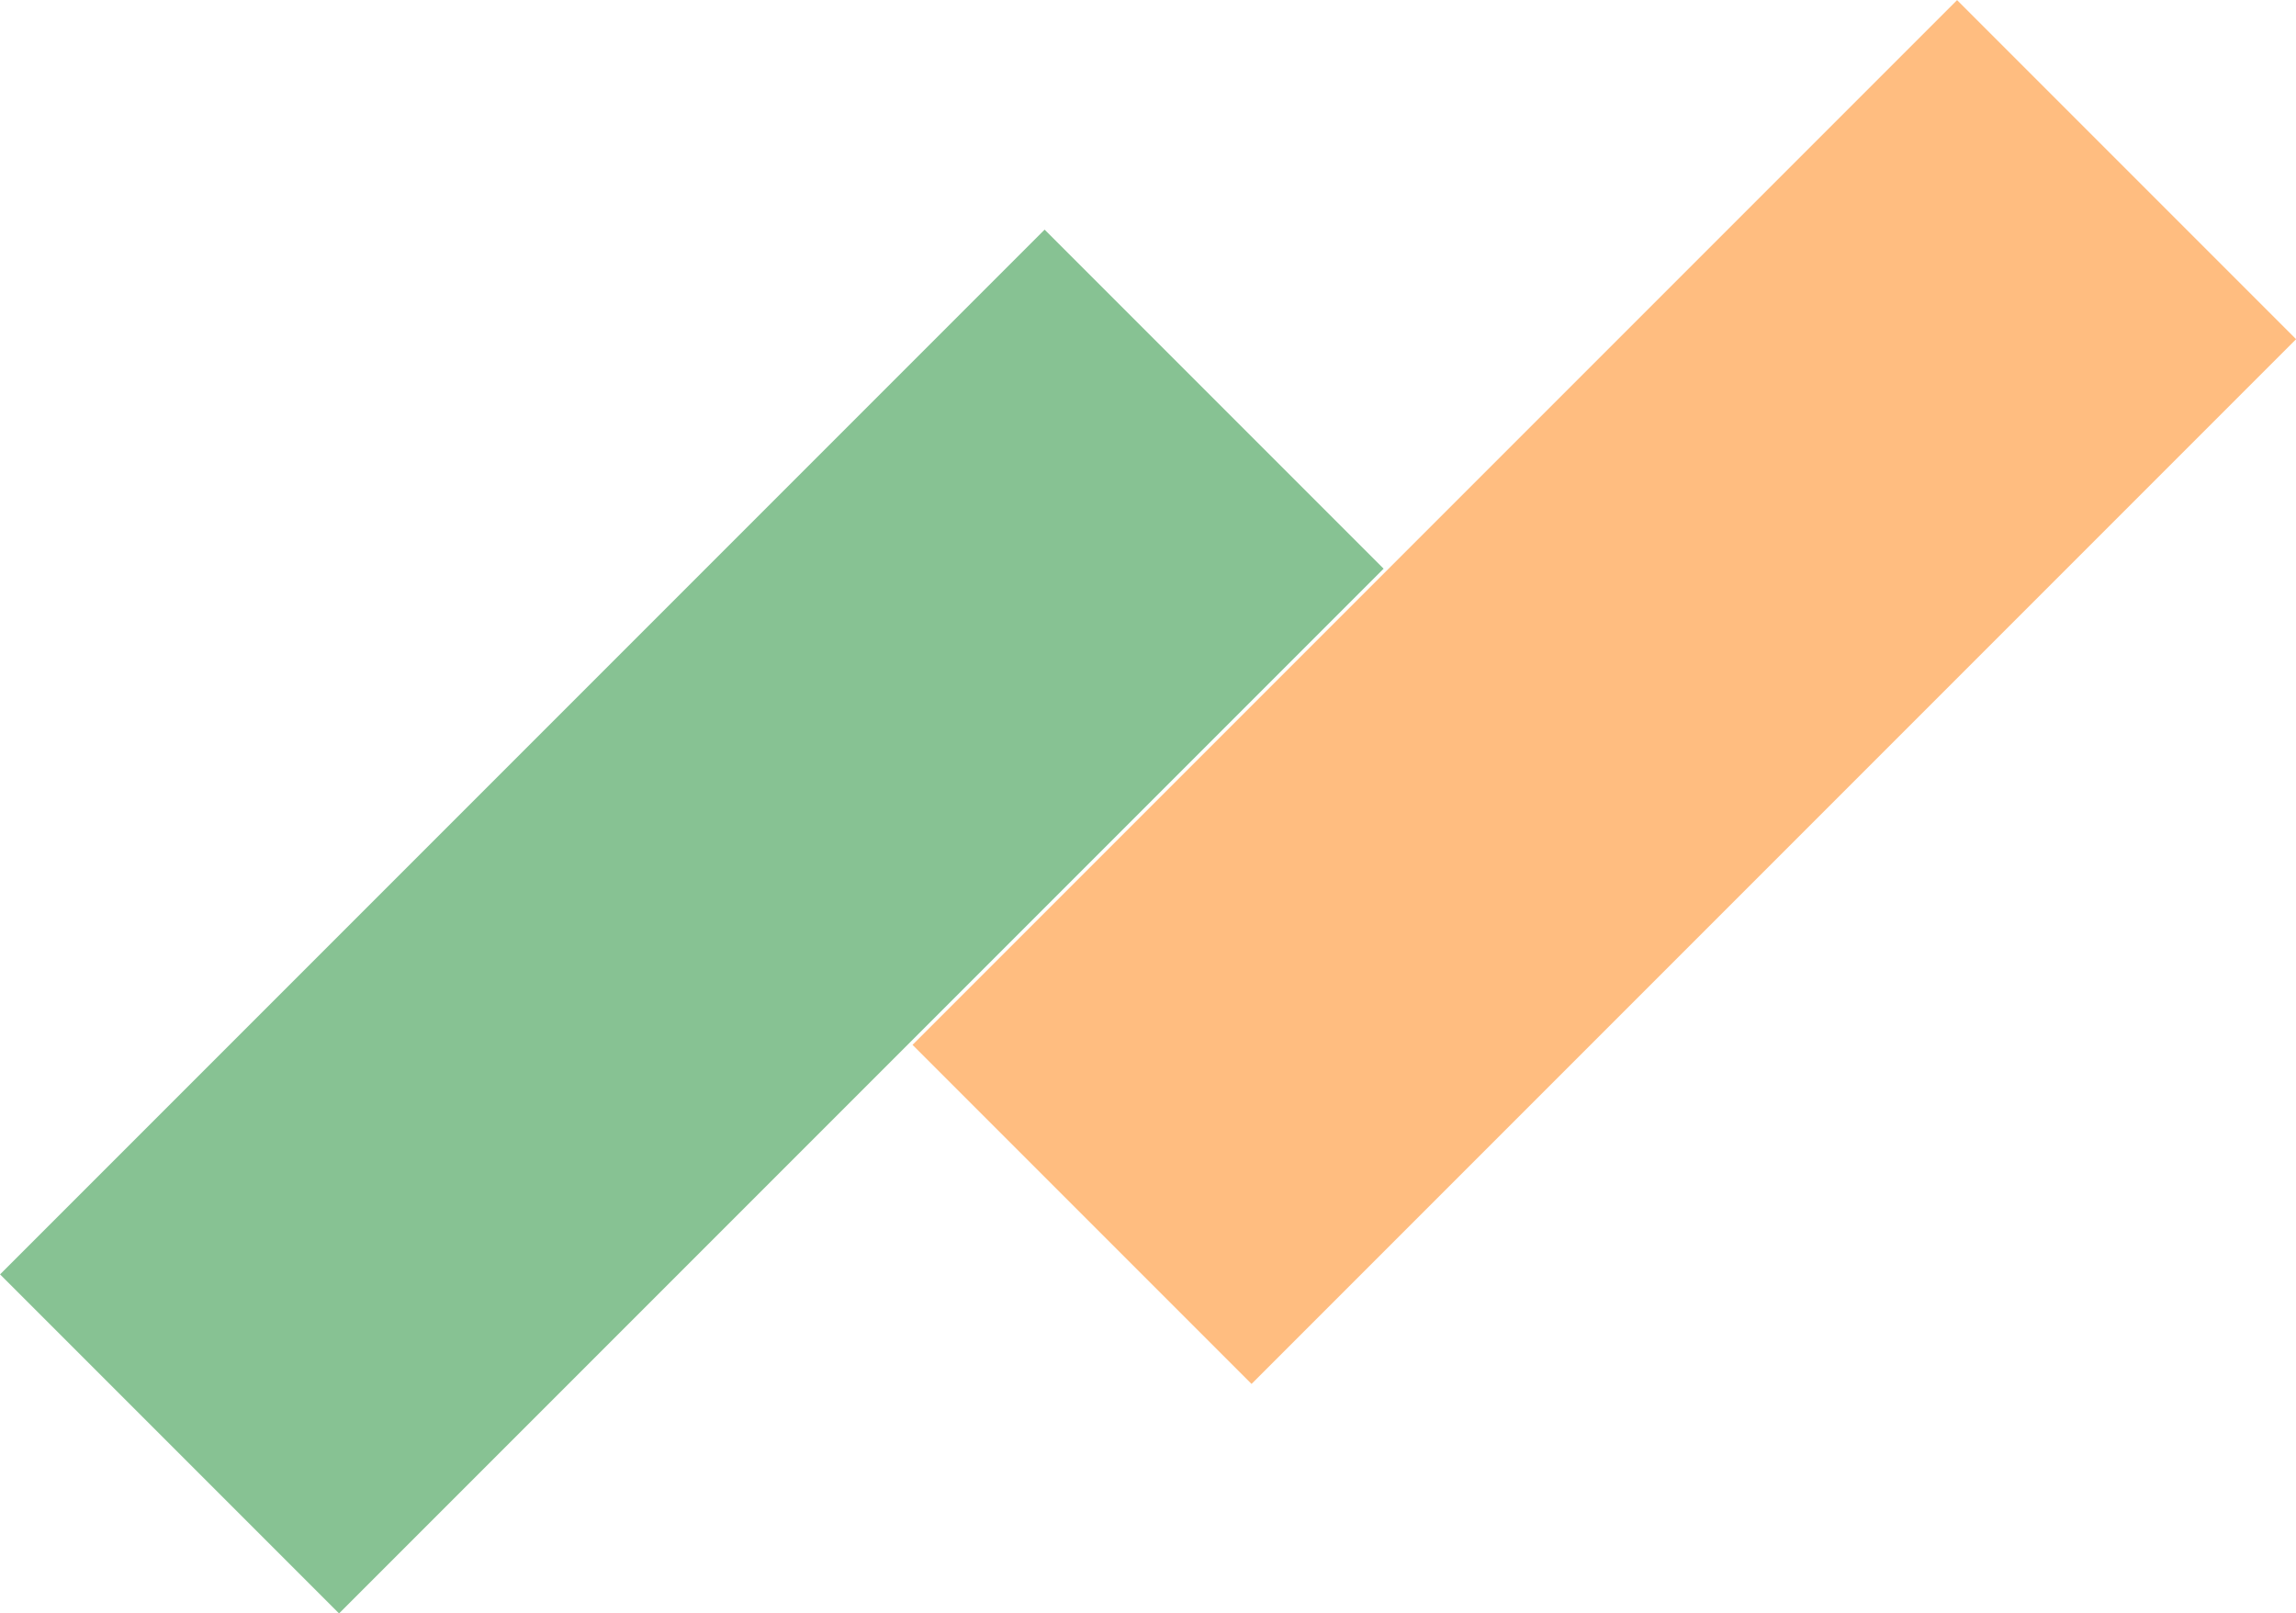
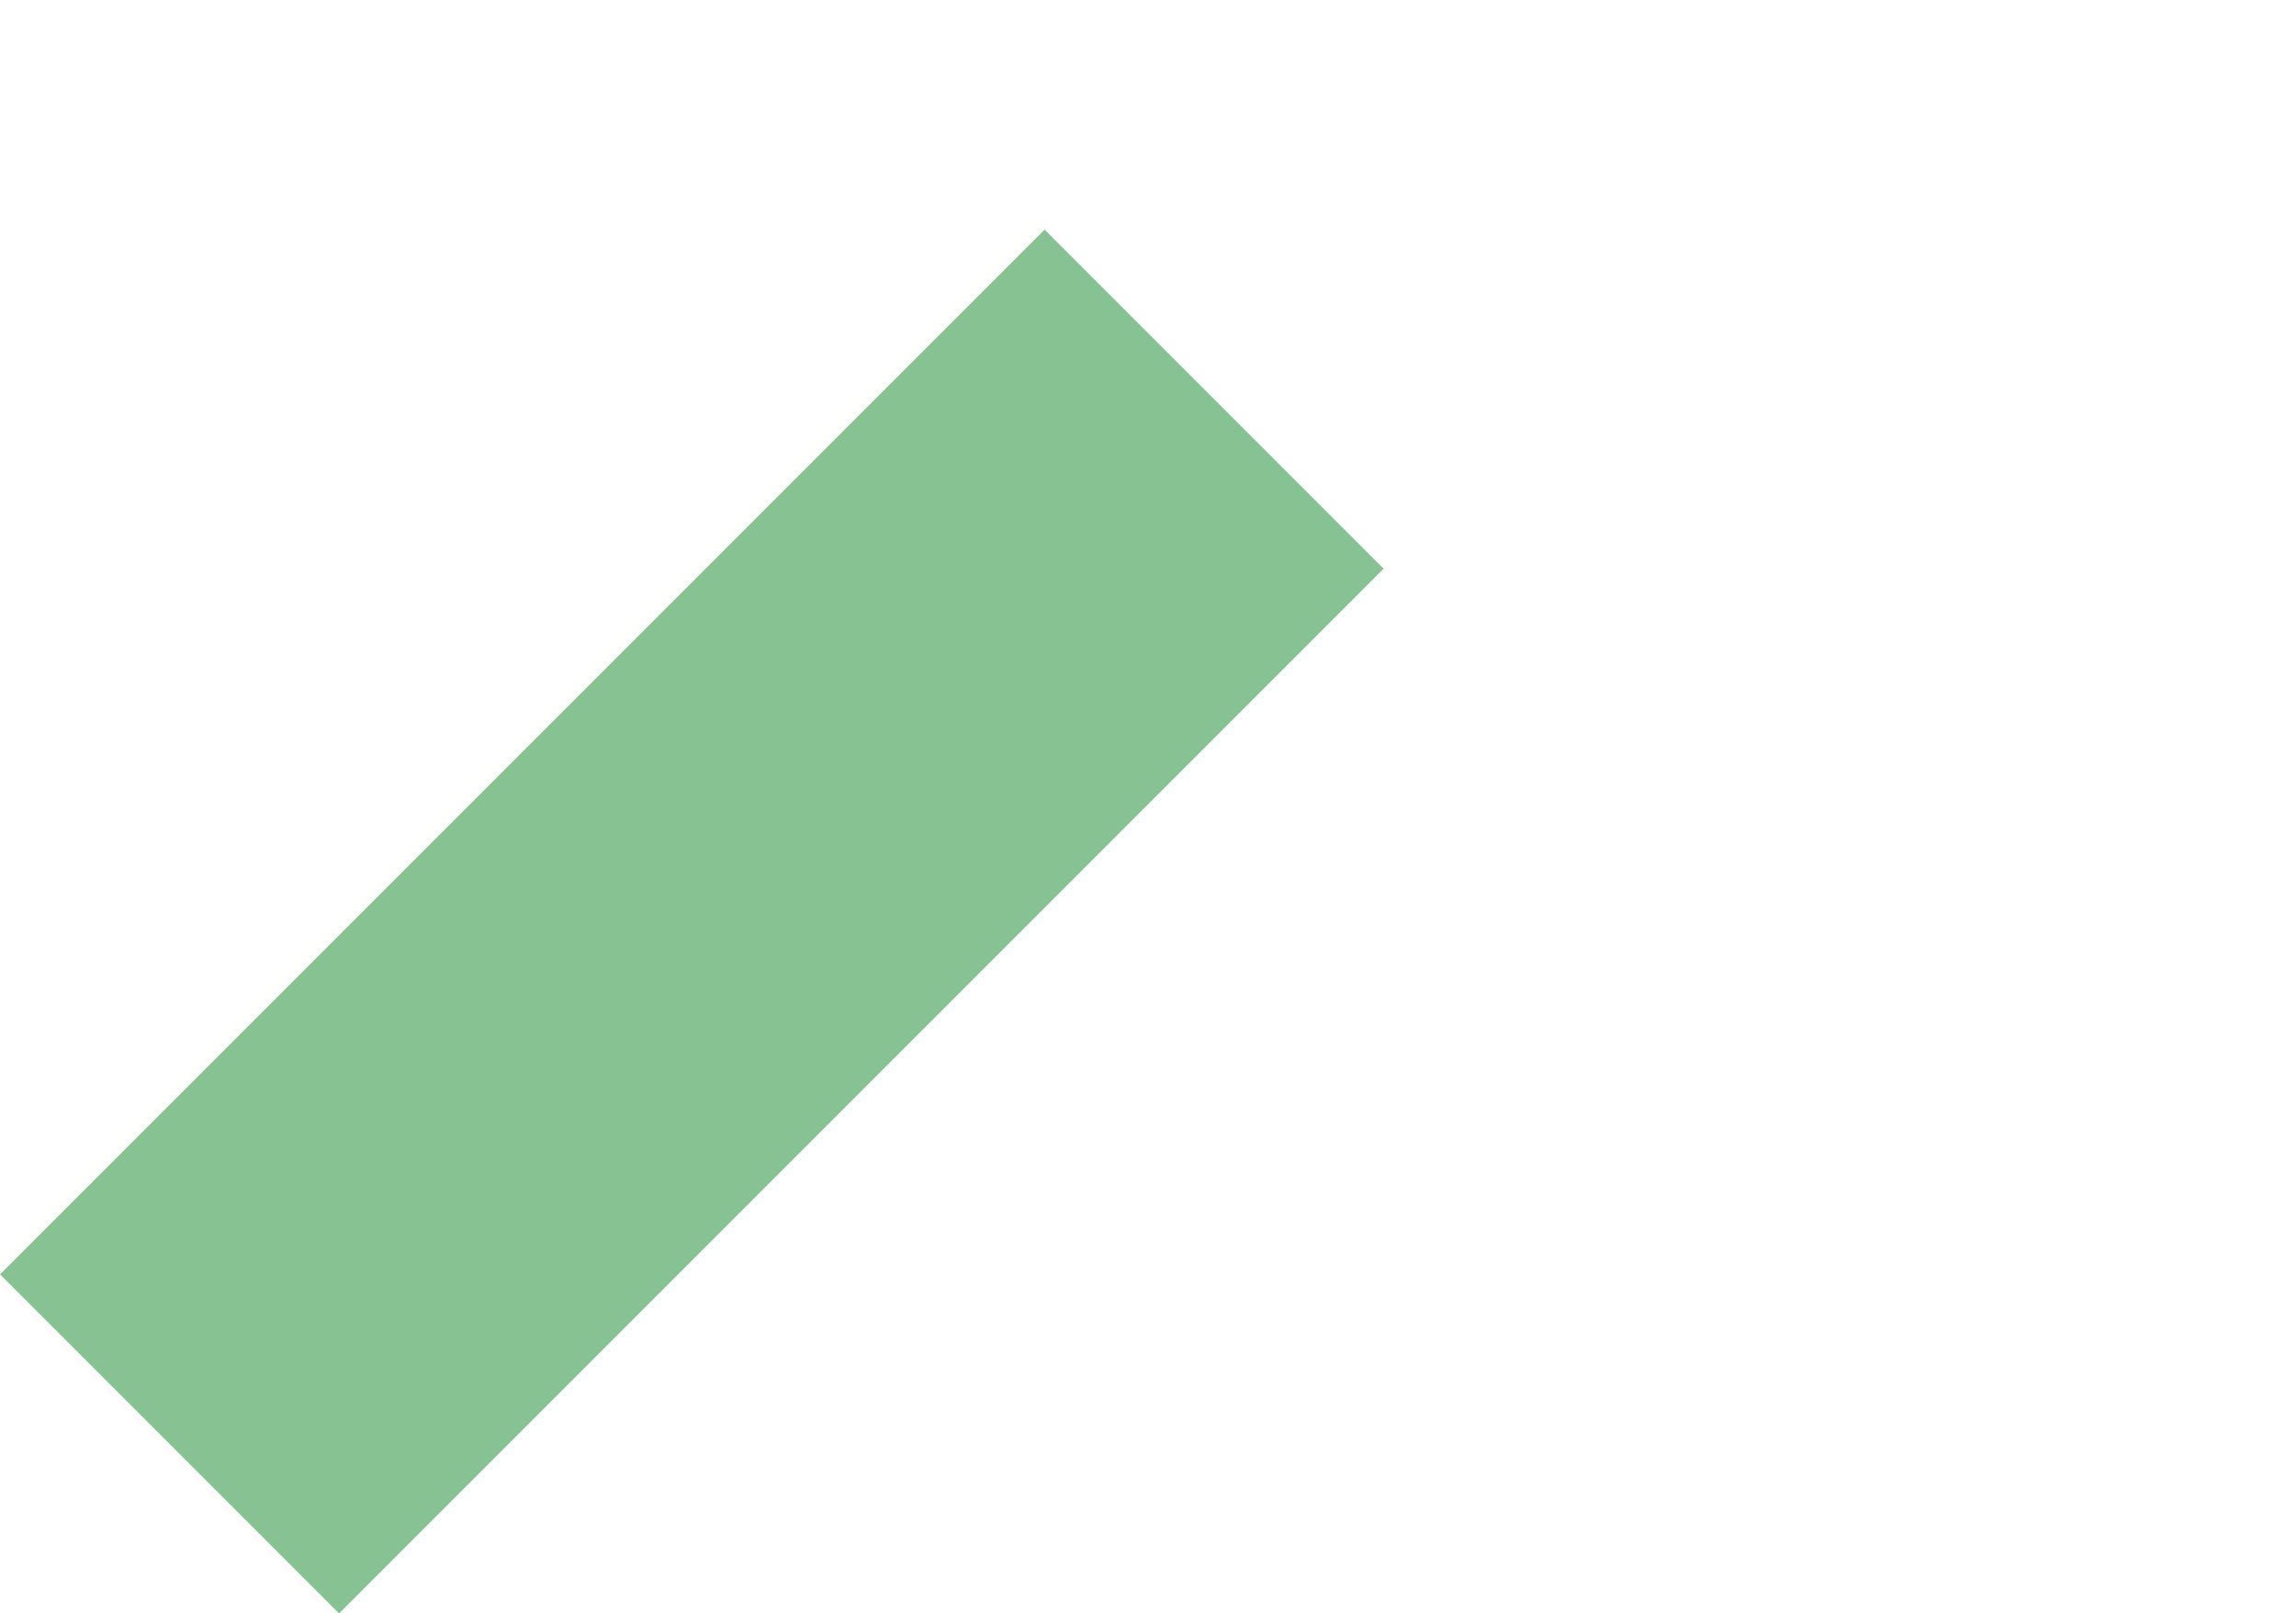
<svg xmlns="http://www.w3.org/2000/svg" id="_レイヤー_2" data-name="レイヤー_2" width="89.65" height="62.98" viewBox="0 0 89.65 62.98">
  <defs>
    <style>
      .cls-1 {
        fill: #87c293;
      }

      .cls-2 {
        fill: #ffbd80;
      }
    </style>
  </defs>
  <g id="image">
    <g>
-       <rect class="cls-2" x="33.8" y="17.65" width="57.68" height="18.72" transform="translate(-.75 52.21) rotate(-45)" />
      <rect class="cls-1" x="-1.83" y="26.61" width="57.68" height="18.72" transform="translate(-17.52 29.64) rotate(-45)" />
    </g>
  </g>
</svg>